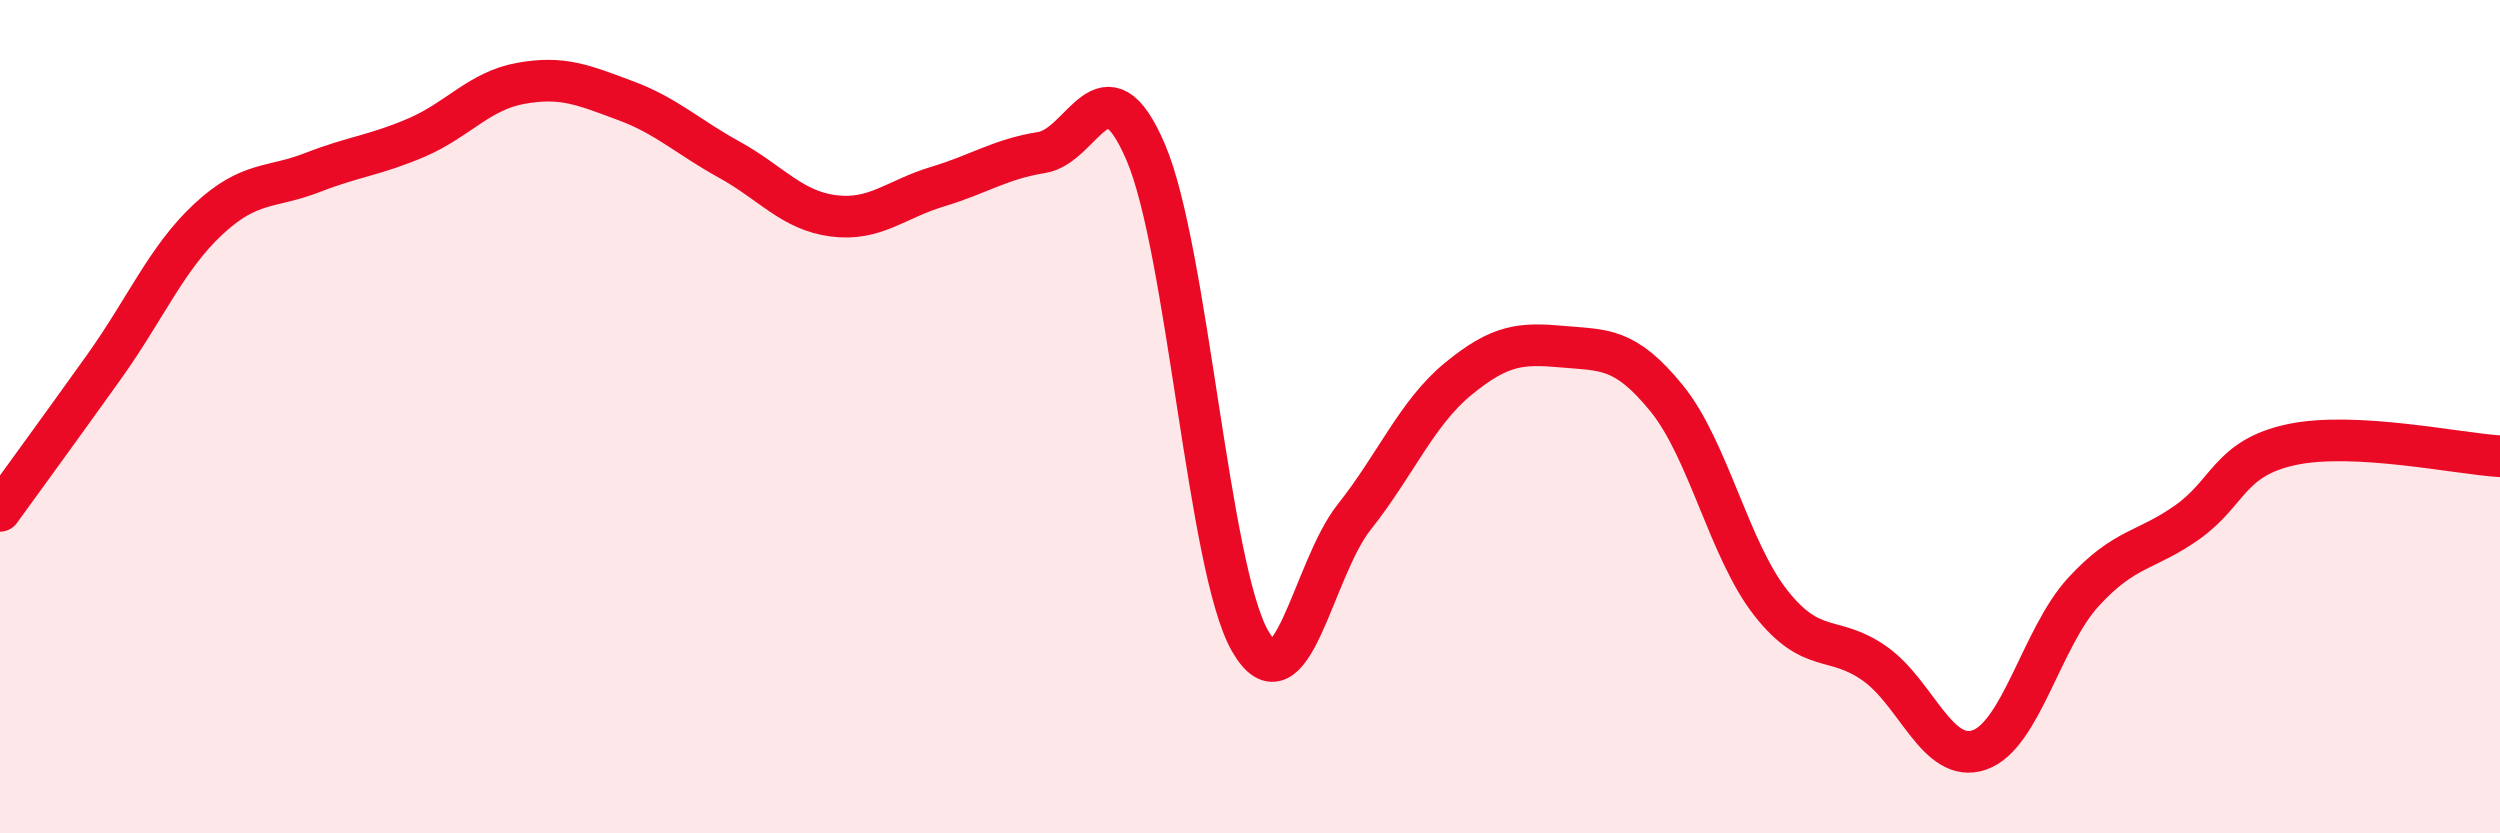
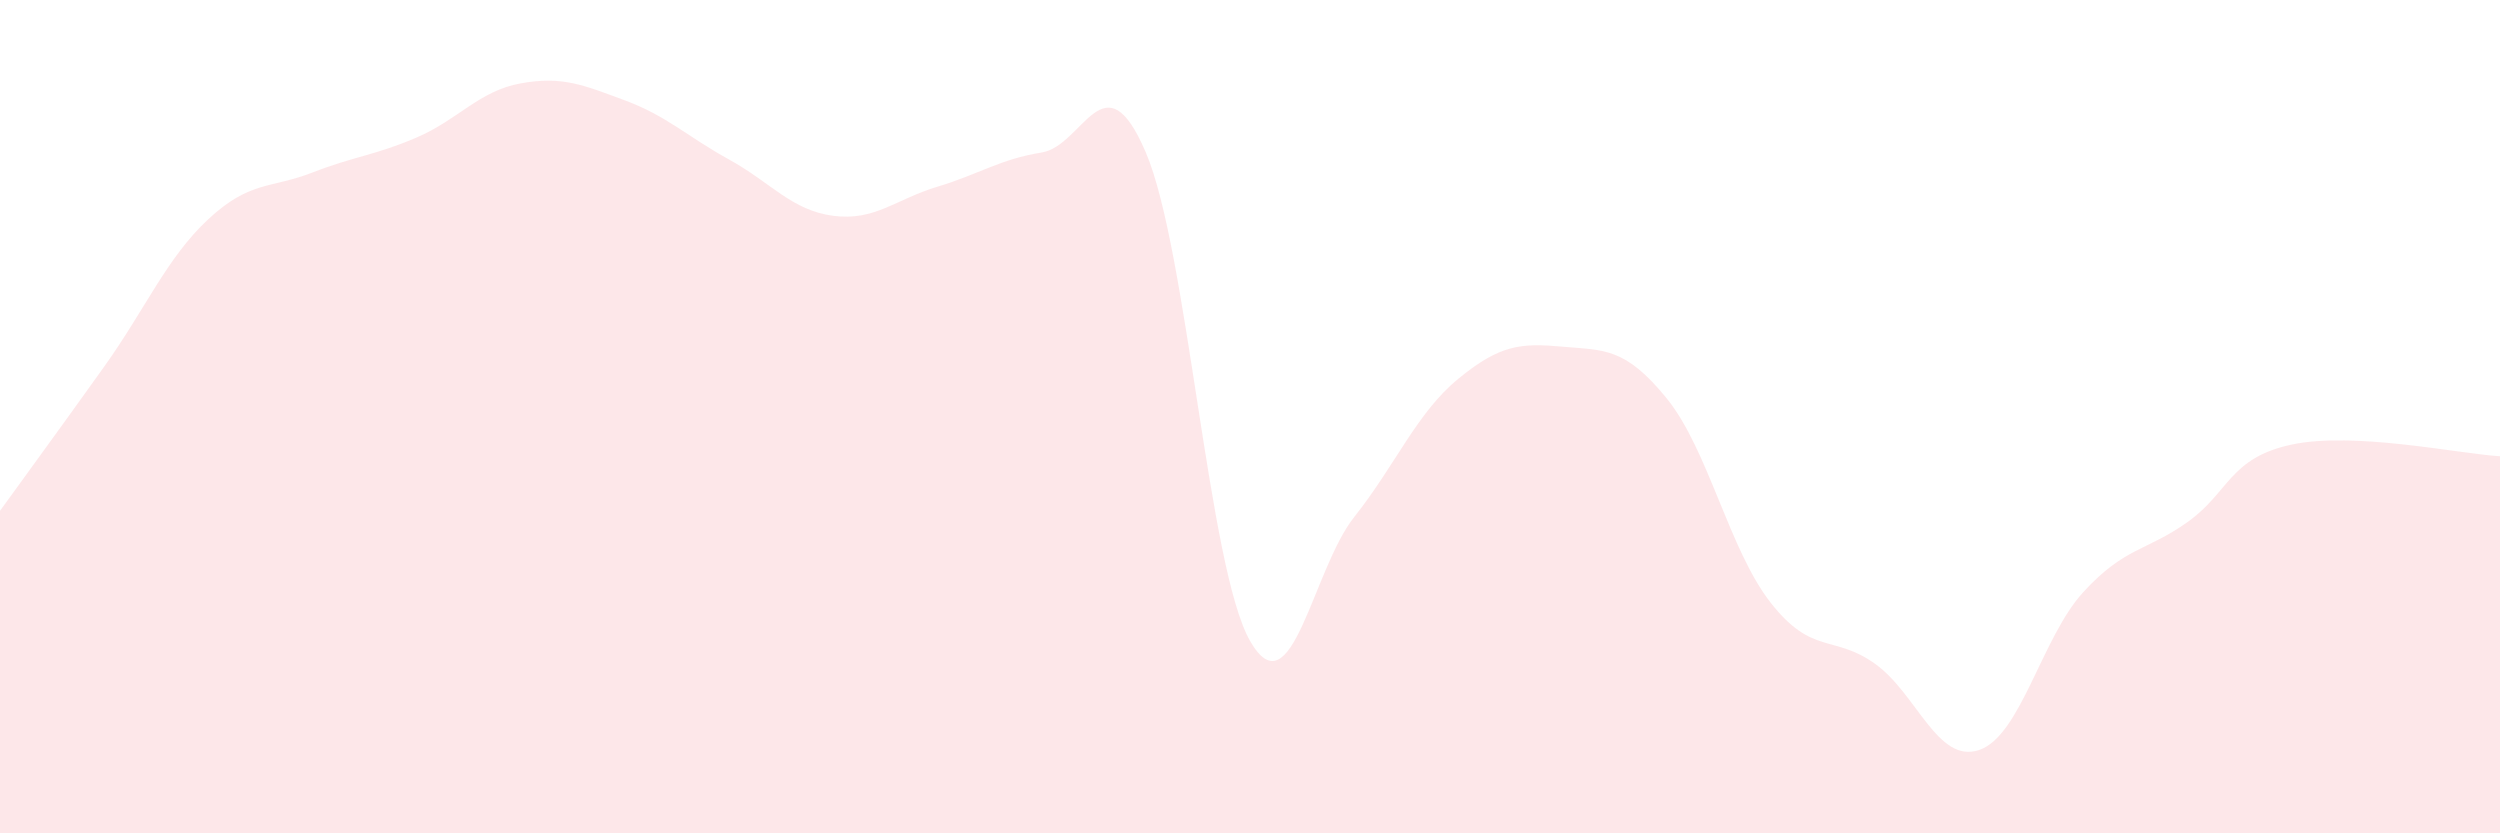
<svg xmlns="http://www.w3.org/2000/svg" width="60" height="20" viewBox="0 0 60 20">
  <path d="M 0,12.26 C 0.5,11.57 1.5,10.2 2.5,8.8 C 3.5,7.4 4,6.19 5,5.26 C 6,4.33 6.5,4.53 7.5,4.14 C 8.5,3.75 9,3.73 10,3.3 C 11,2.87 11.5,2.18 12.5,2 C 13.5,1.82 14,2.04 15,2.41 C 16,2.78 16.5,3.28 17.5,3.83 C 18.5,4.38 19,5.05 20,5.18 C 21,5.31 21.5,4.78 22.5,4.48 C 23.5,4.18 24,3.82 25,3.66 C 26,3.5 26.5,1.32 27.5,3.66 C 28.5,6 29,13.63 30,15.38 C 31,17.13 31.5,13.67 32.5,12.41 C 33.5,11.15 34,9.91 35,9.09 C 36,8.27 36.5,8.23 37.5,8.32 C 38.5,8.41 39,8.33 40,9.56 C 41,10.79 41.5,13.2 42.5,14.47 C 43.5,15.74 44,15.22 45,15.93 C 46,16.64 46.5,18.34 47.5,18 C 48.5,17.66 49,15.3 50,14.21 C 51,13.12 51.5,13.24 52.5,12.53 C 53.5,11.82 53.5,10.99 55,10.67 C 56.5,10.35 59,10.89 60,10.95L60 20L0 20Z" fill="#EB0A25" opacity="0.1" stroke-linecap="round" stroke-linejoin="round" />
-   <path d="M 0,12.26 C 0.5,11.57 1.5,10.2 2.5,8.8 C 3.5,7.4 4,6.19 5,5.26 C 6,4.33 6.5,4.53 7.5,4.14 C 8.5,3.75 9,3.73 10,3.3 C 11,2.87 11.5,2.18 12.5,2 C 13.5,1.82 14,2.04 15,2.41 C 16,2.78 16.5,3.28 17.5,3.83 C 18.5,4.38 19,5.05 20,5.18 C 21,5.31 21.5,4.78 22.5,4.48 C 23.5,4.18 24,3.82 25,3.66 C 26,3.5 26.5,1.32 27.5,3.66 C 28.5,6 29,13.63 30,15.38 C 31,17.13 31.5,13.67 32.5,12.41 C 33.5,11.15 34,9.91 35,9.09 C 36,8.27 36.5,8.23 37.5,8.32 C 38.5,8.41 39,8.33 40,9.56 C 41,10.79 41.5,13.2 42.5,14.47 C 43.5,15.74 44,15.22 45,15.93 C 46,16.64 46.5,18.34 47.5,18 C 48.5,17.66 49,15.3 50,14.21 C 51,13.12 51.5,13.24 52.5,12.53 C 53.5,11.82 53.5,10.99 55,10.67 C 56.5,10.35 59,10.89 60,10.95" stroke="#EB0A25" stroke-width="1" fill="none" stroke-linecap="round" stroke-linejoin="round" />
</svg>